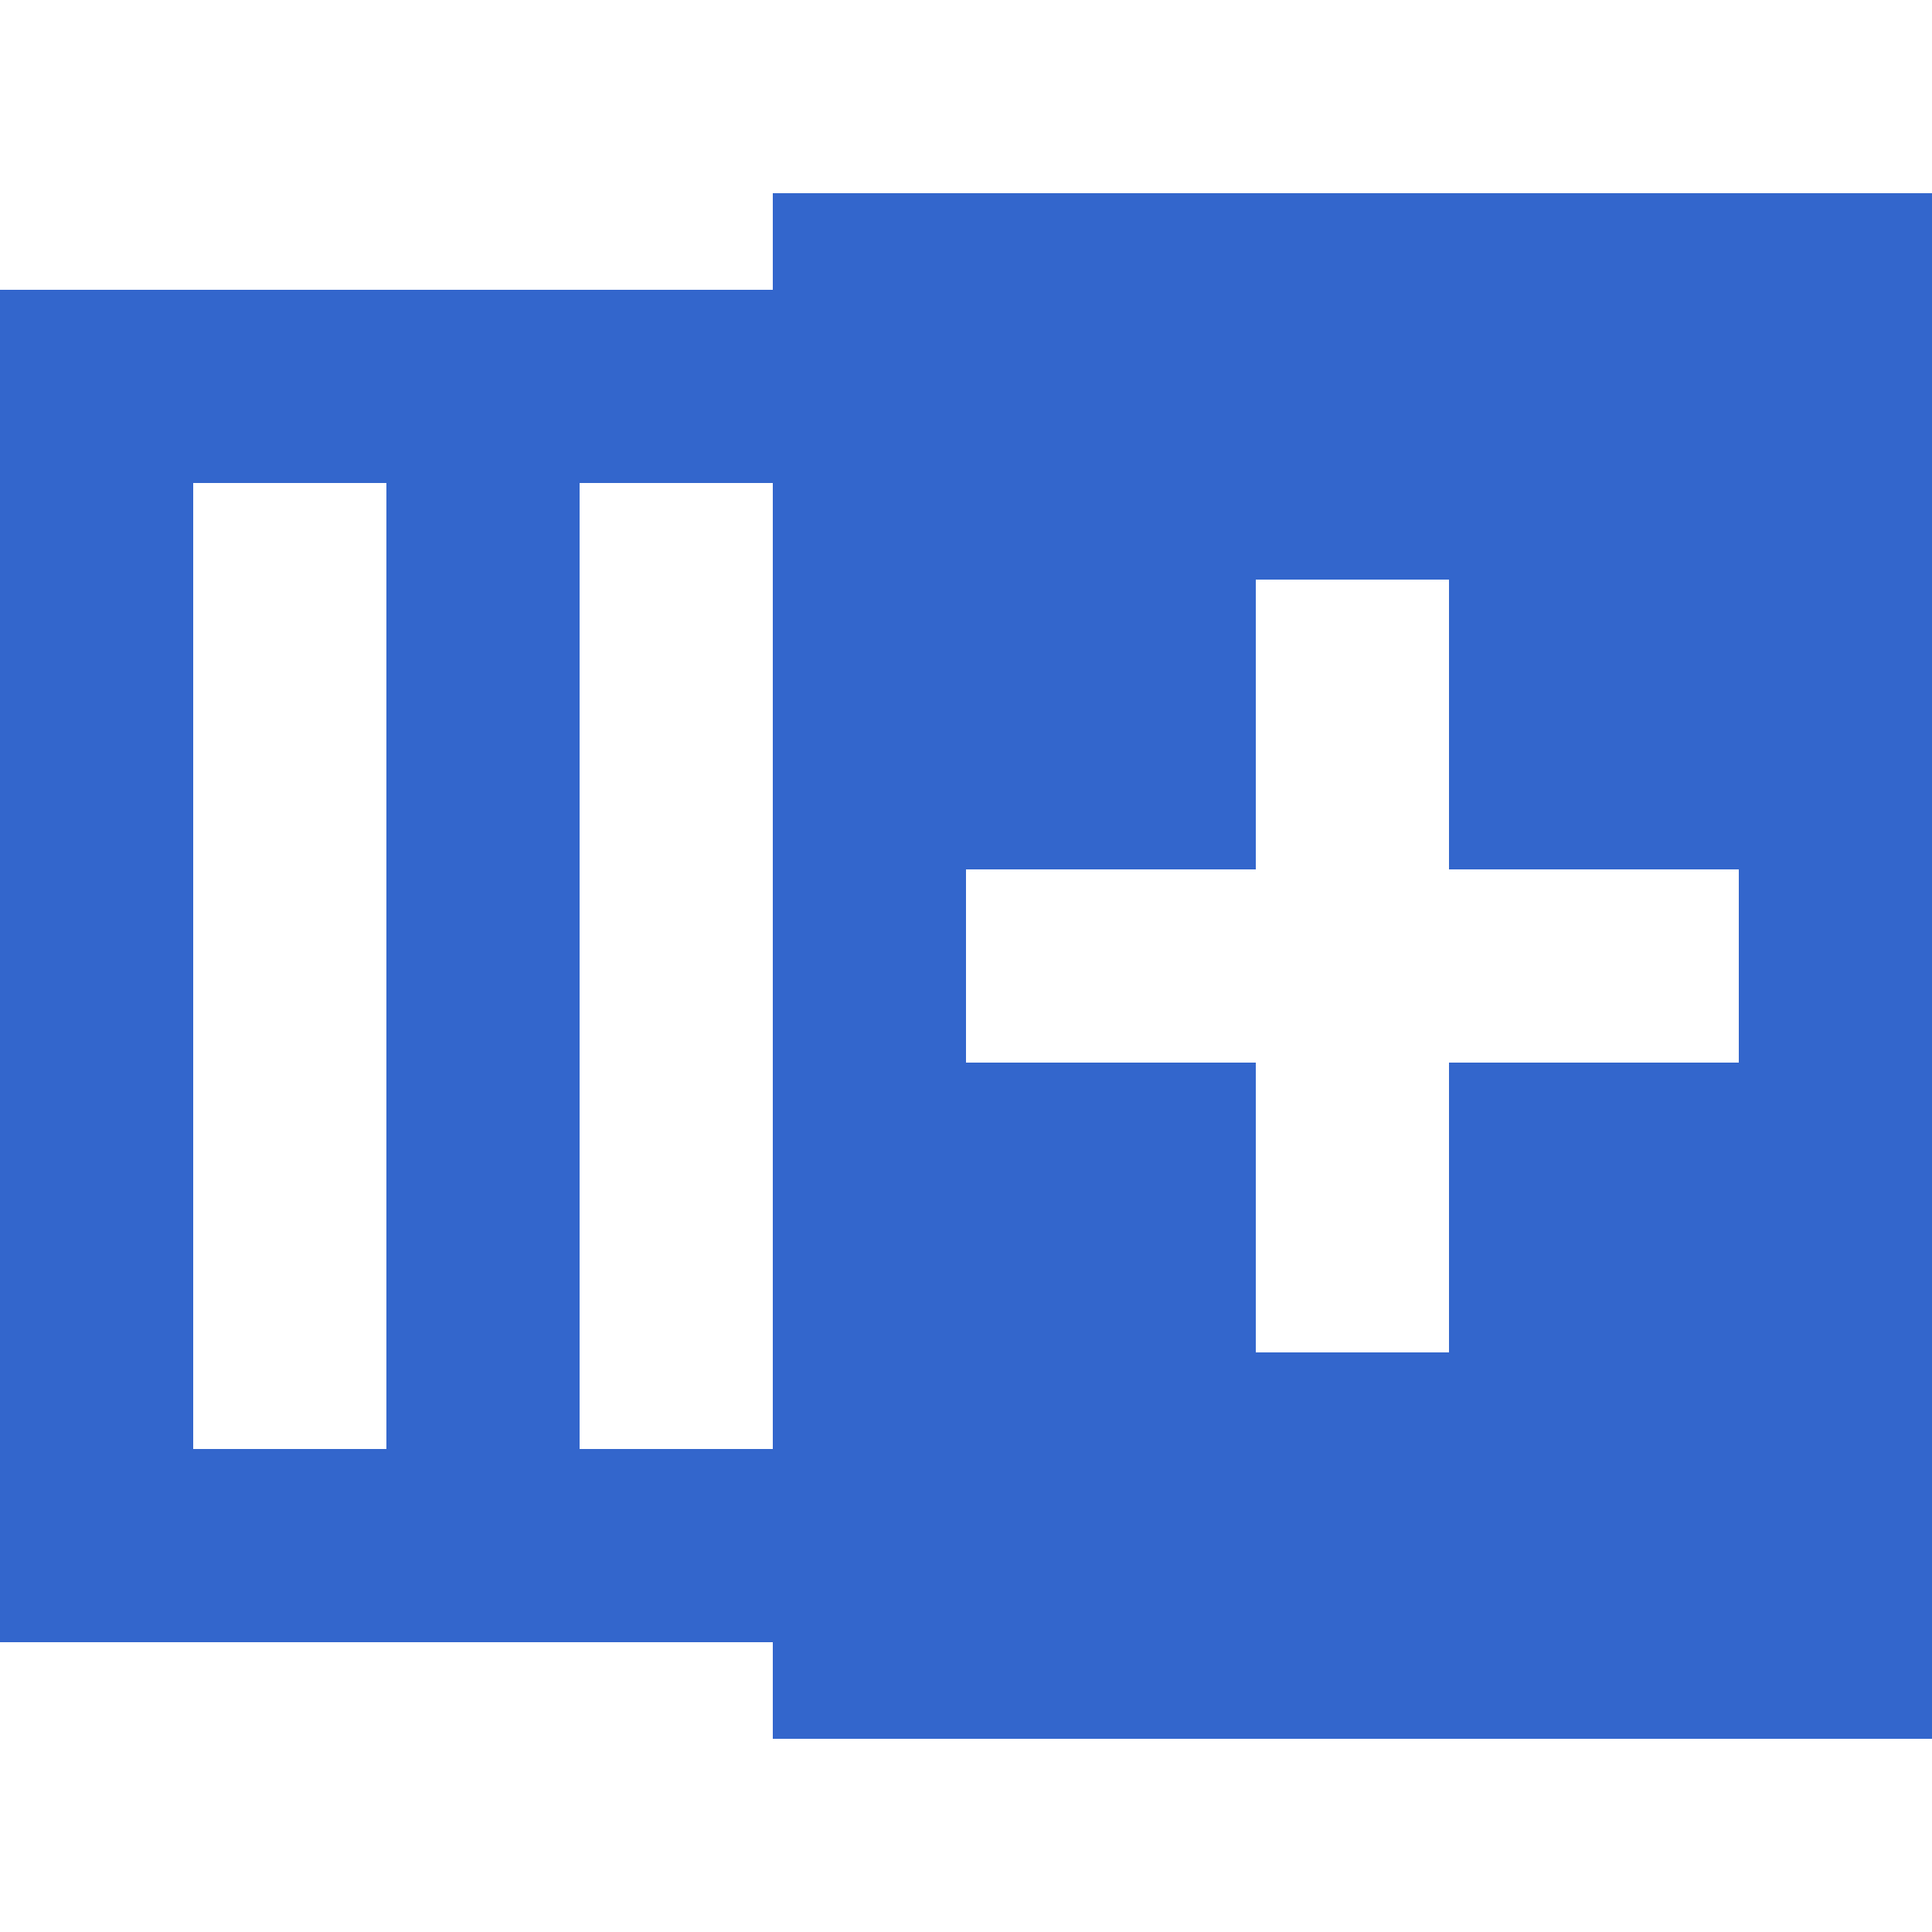
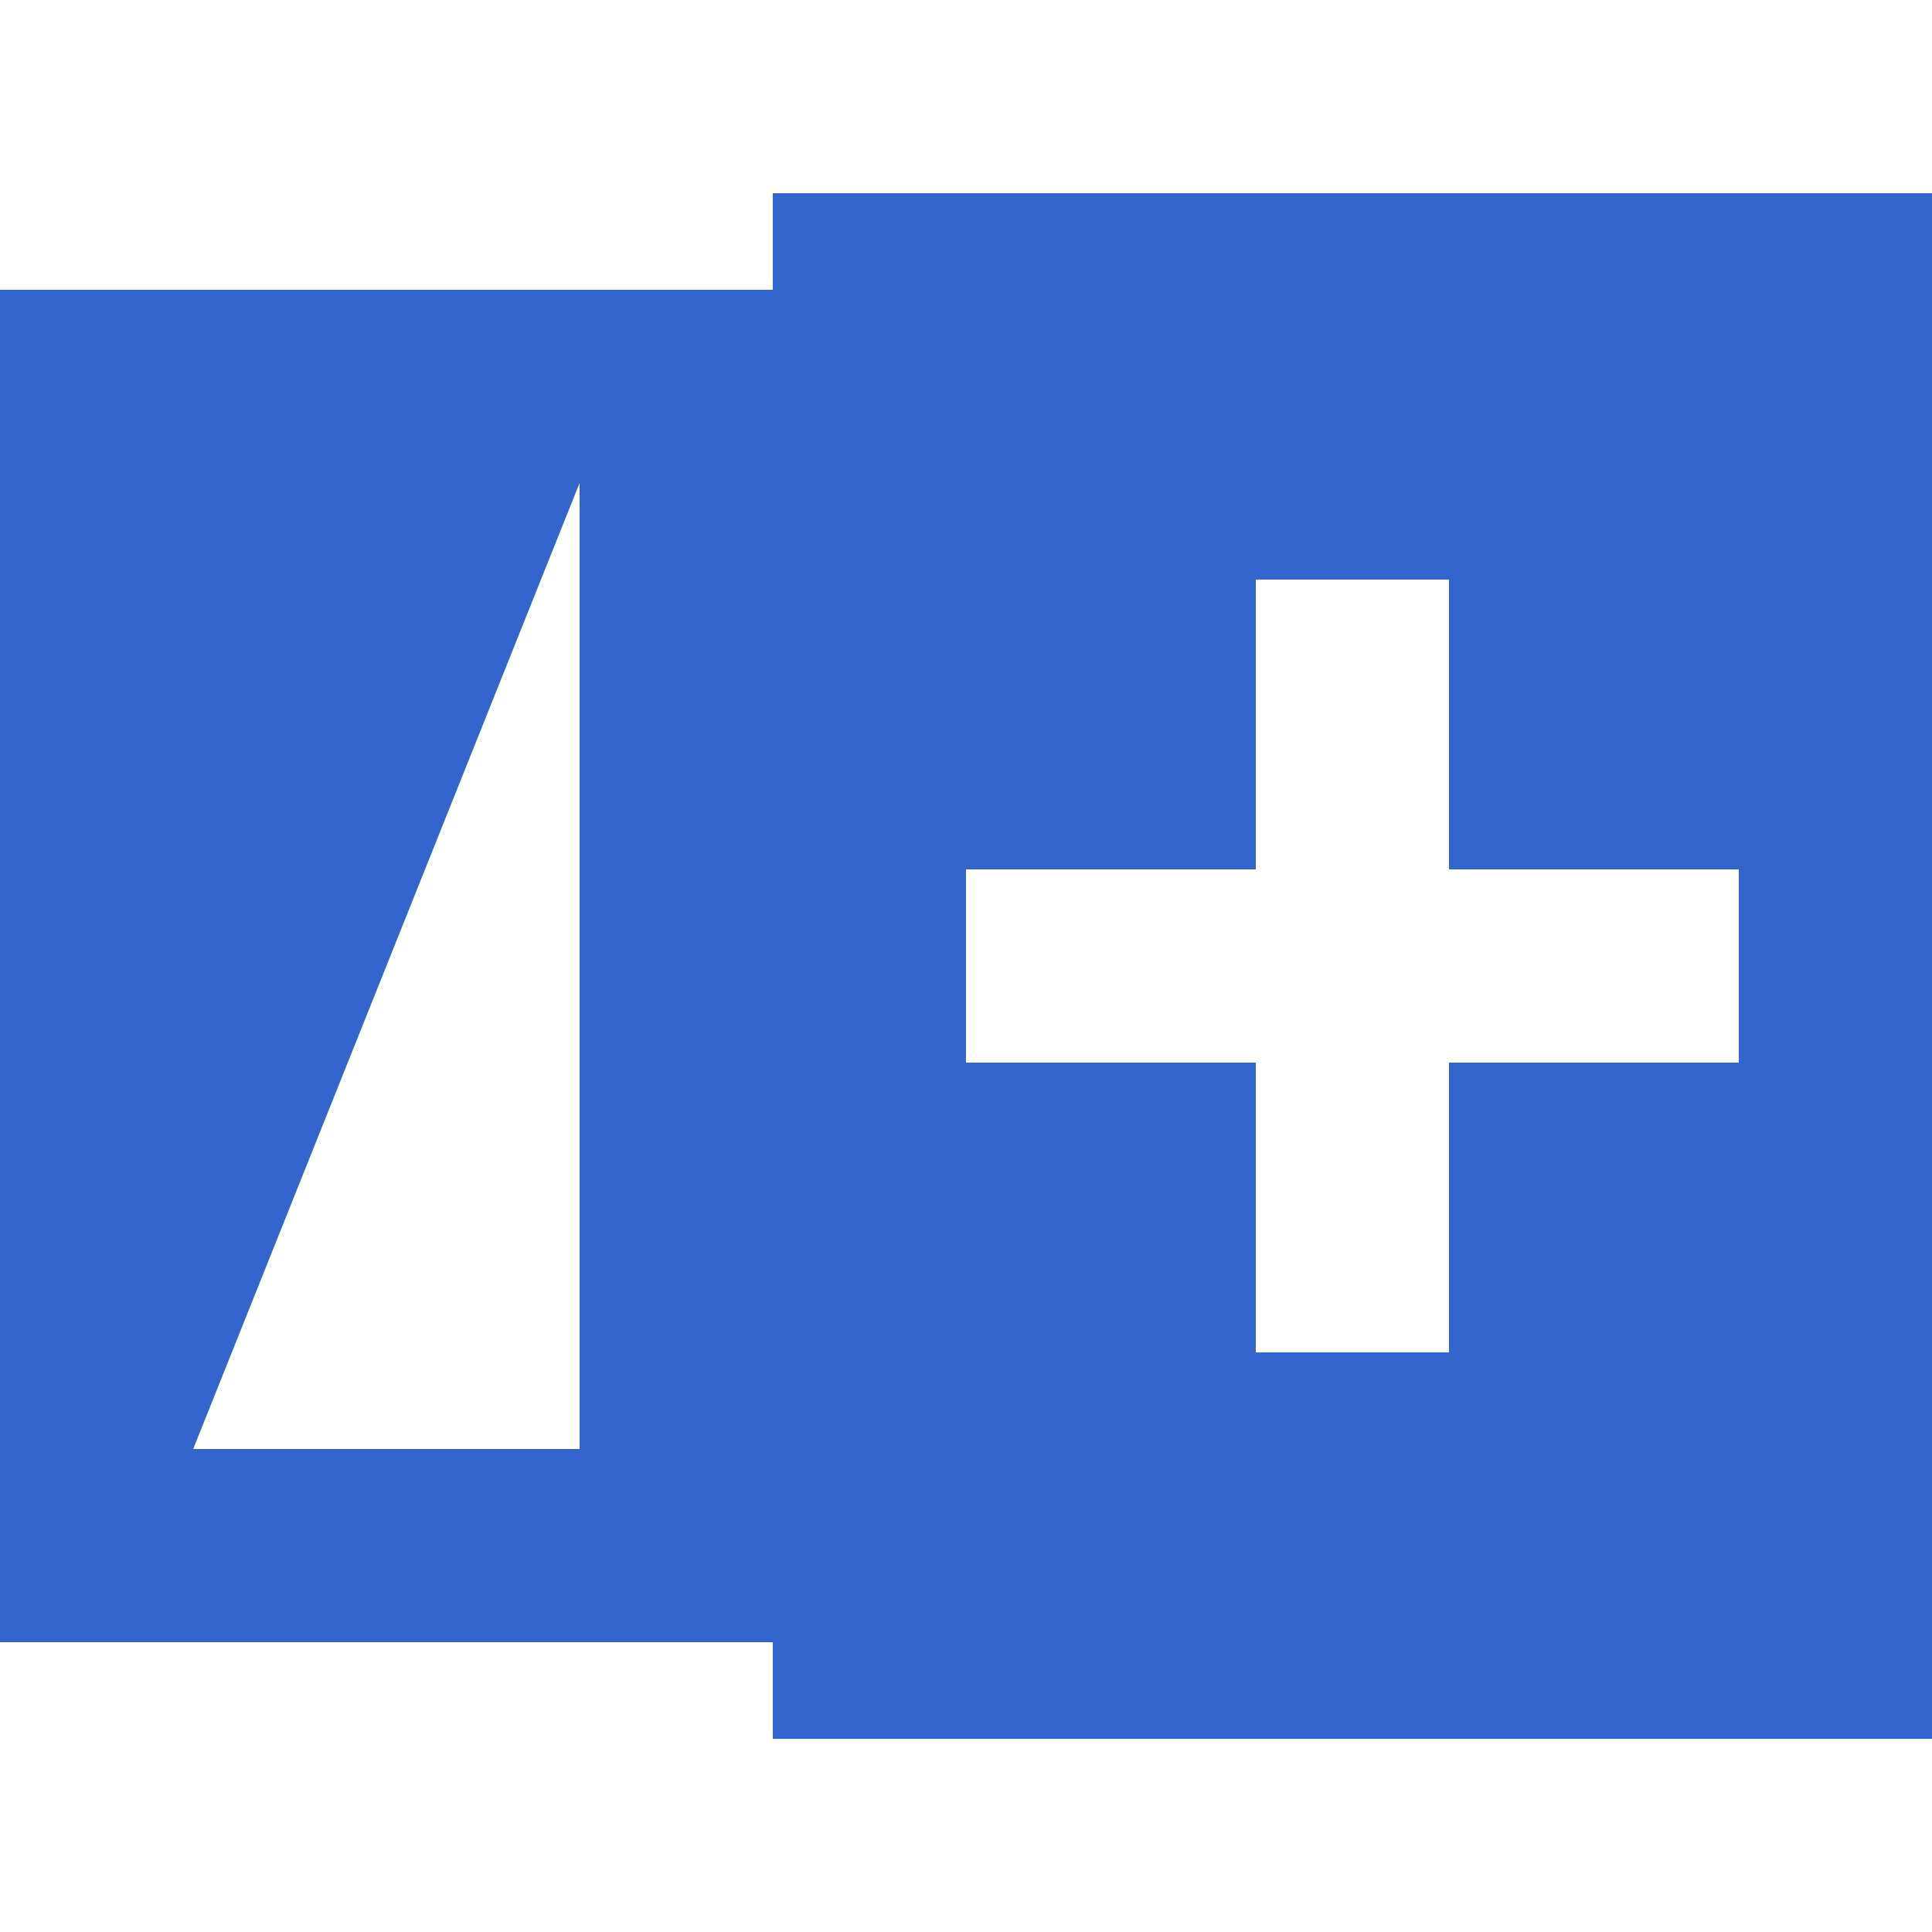
<svg xmlns="http://www.w3.org/2000/svg" width="20" height="20" viewBox="0 0 20 20">
  <title>table add column after</title>
-   <path fill="#36c" d="M0 3v14h8v1h12V2H8v1zm10 6h3V6h2v3h3v2h-3v3h-2v-3h-3zM6 5h2v10H6zM2 5h2v10H2z" />
+   <path fill="#36c" d="M0 3v14h8v1h12V2H8v1zm10 6h3V6h2v3h3v2h-3v3h-2v-3h-3zM6 5h2v10H6zh2v10H2z" />
</svg>